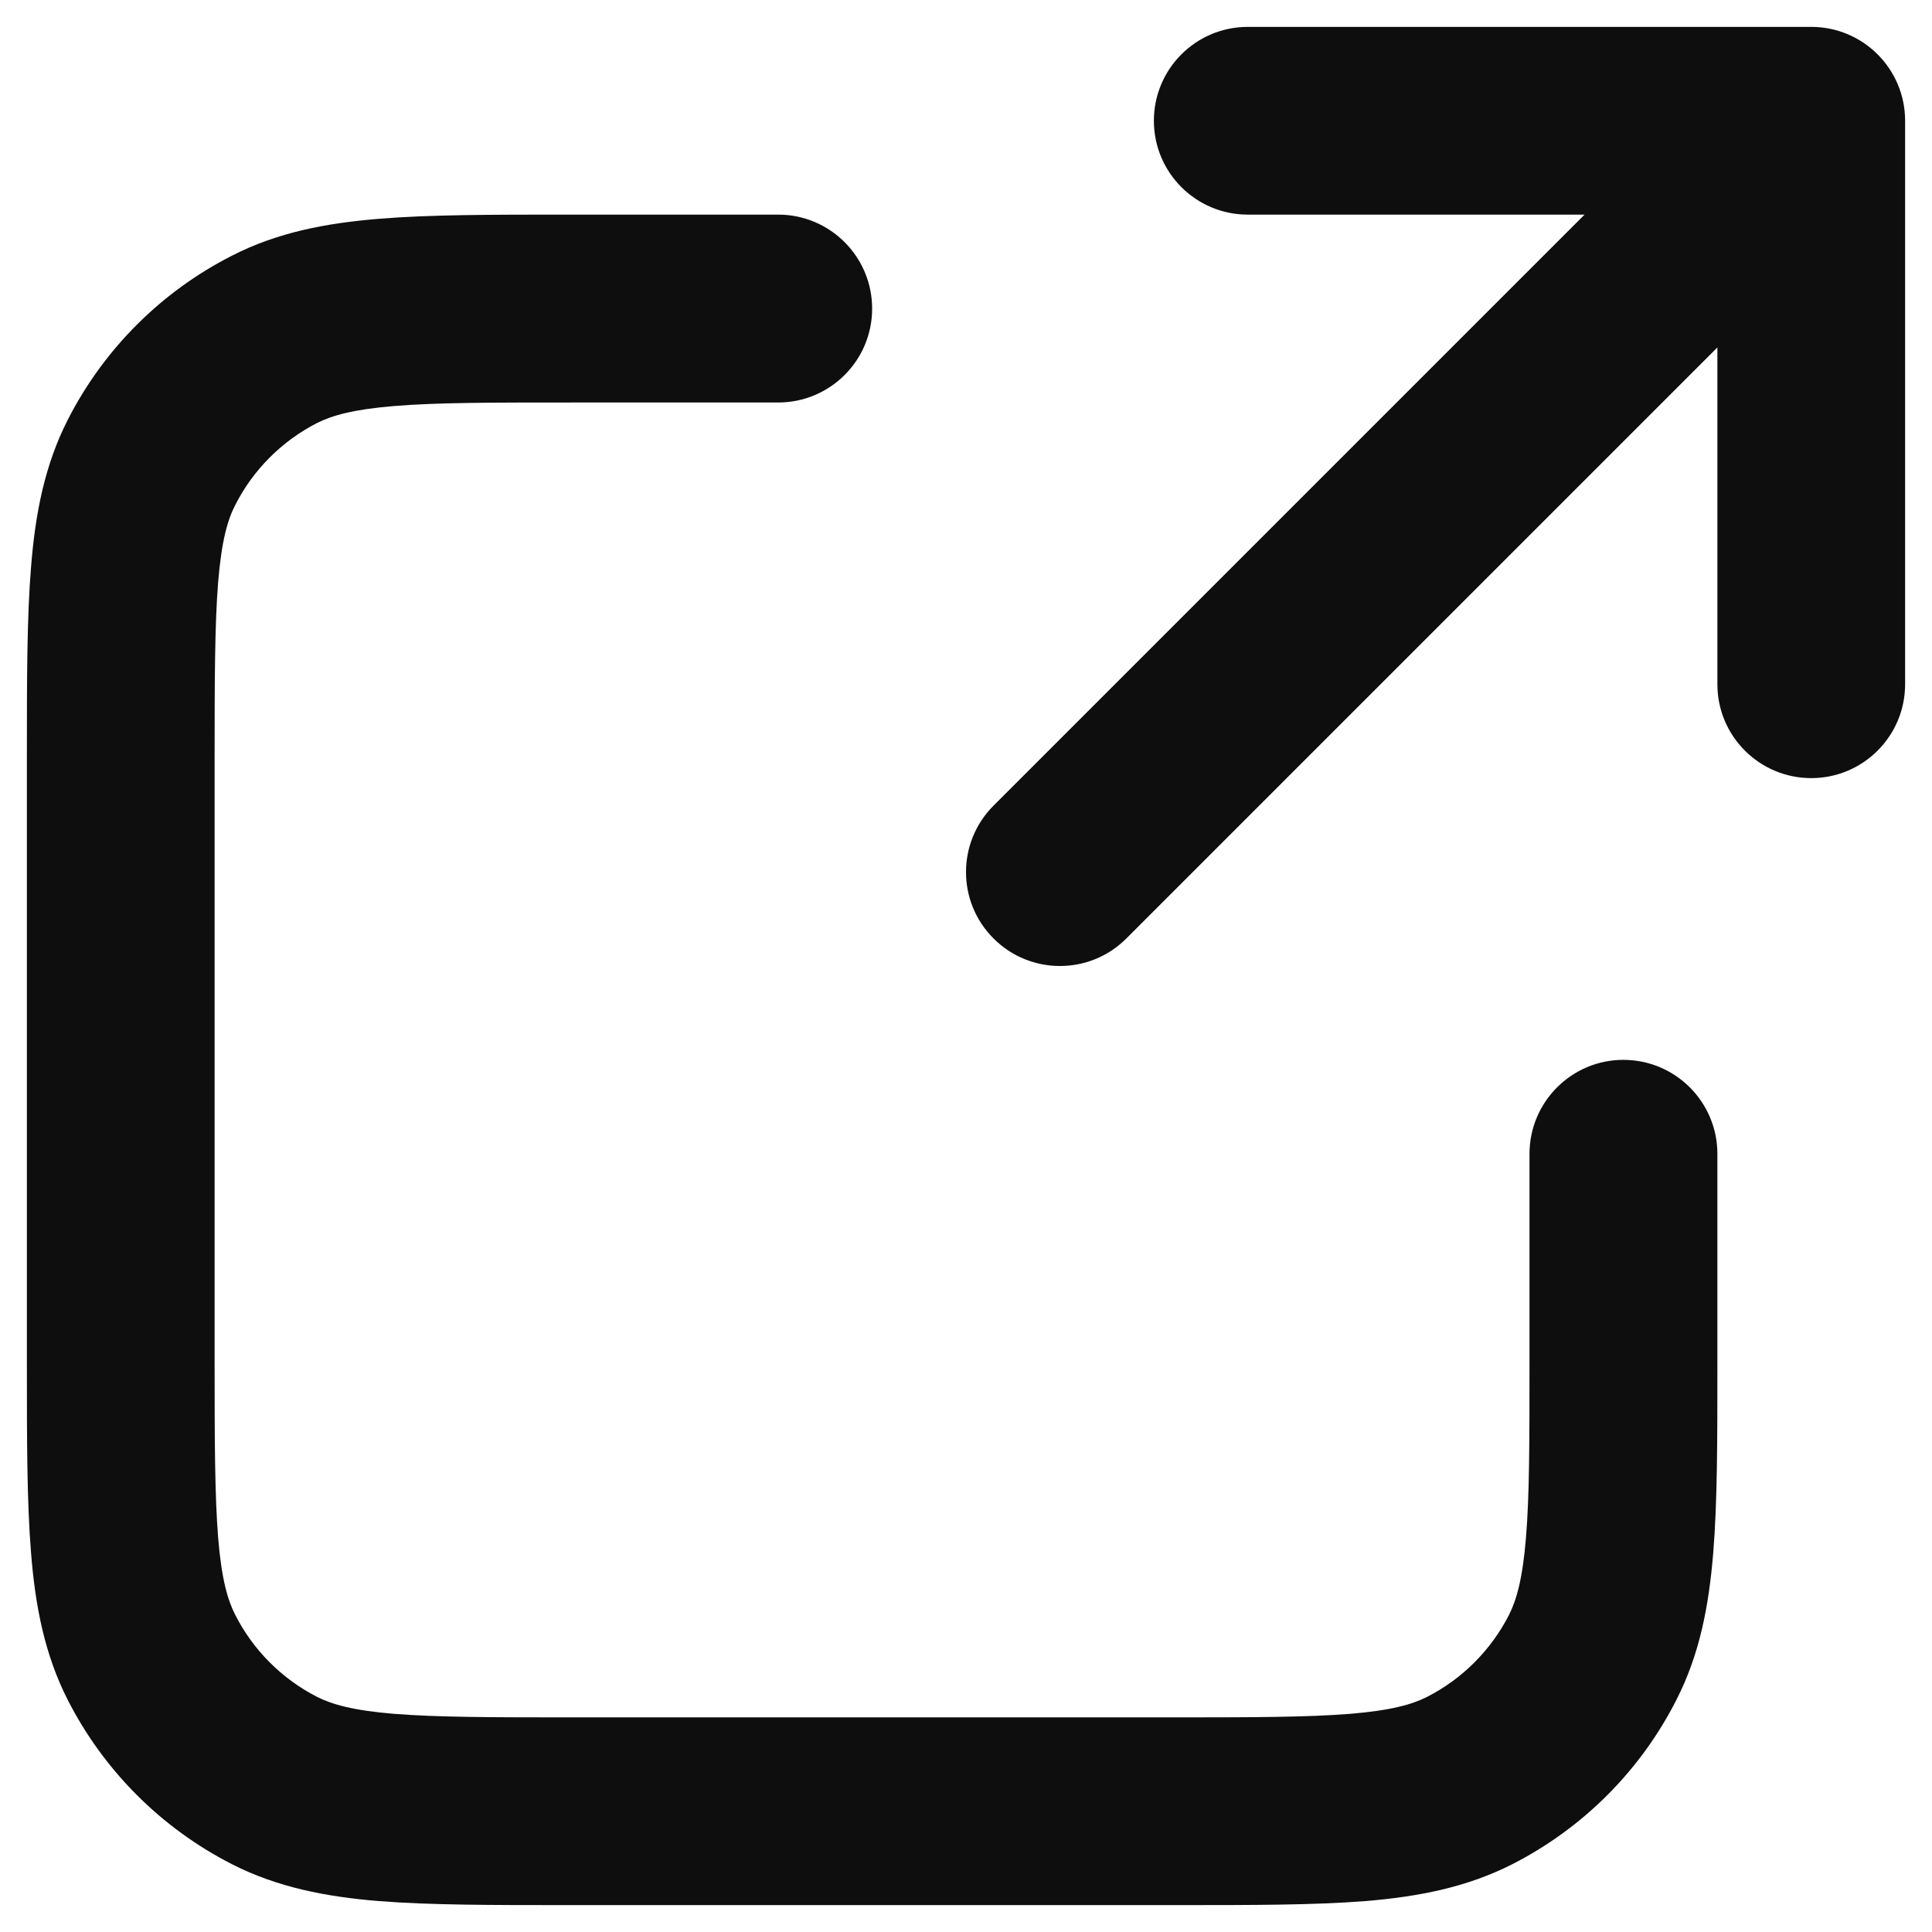
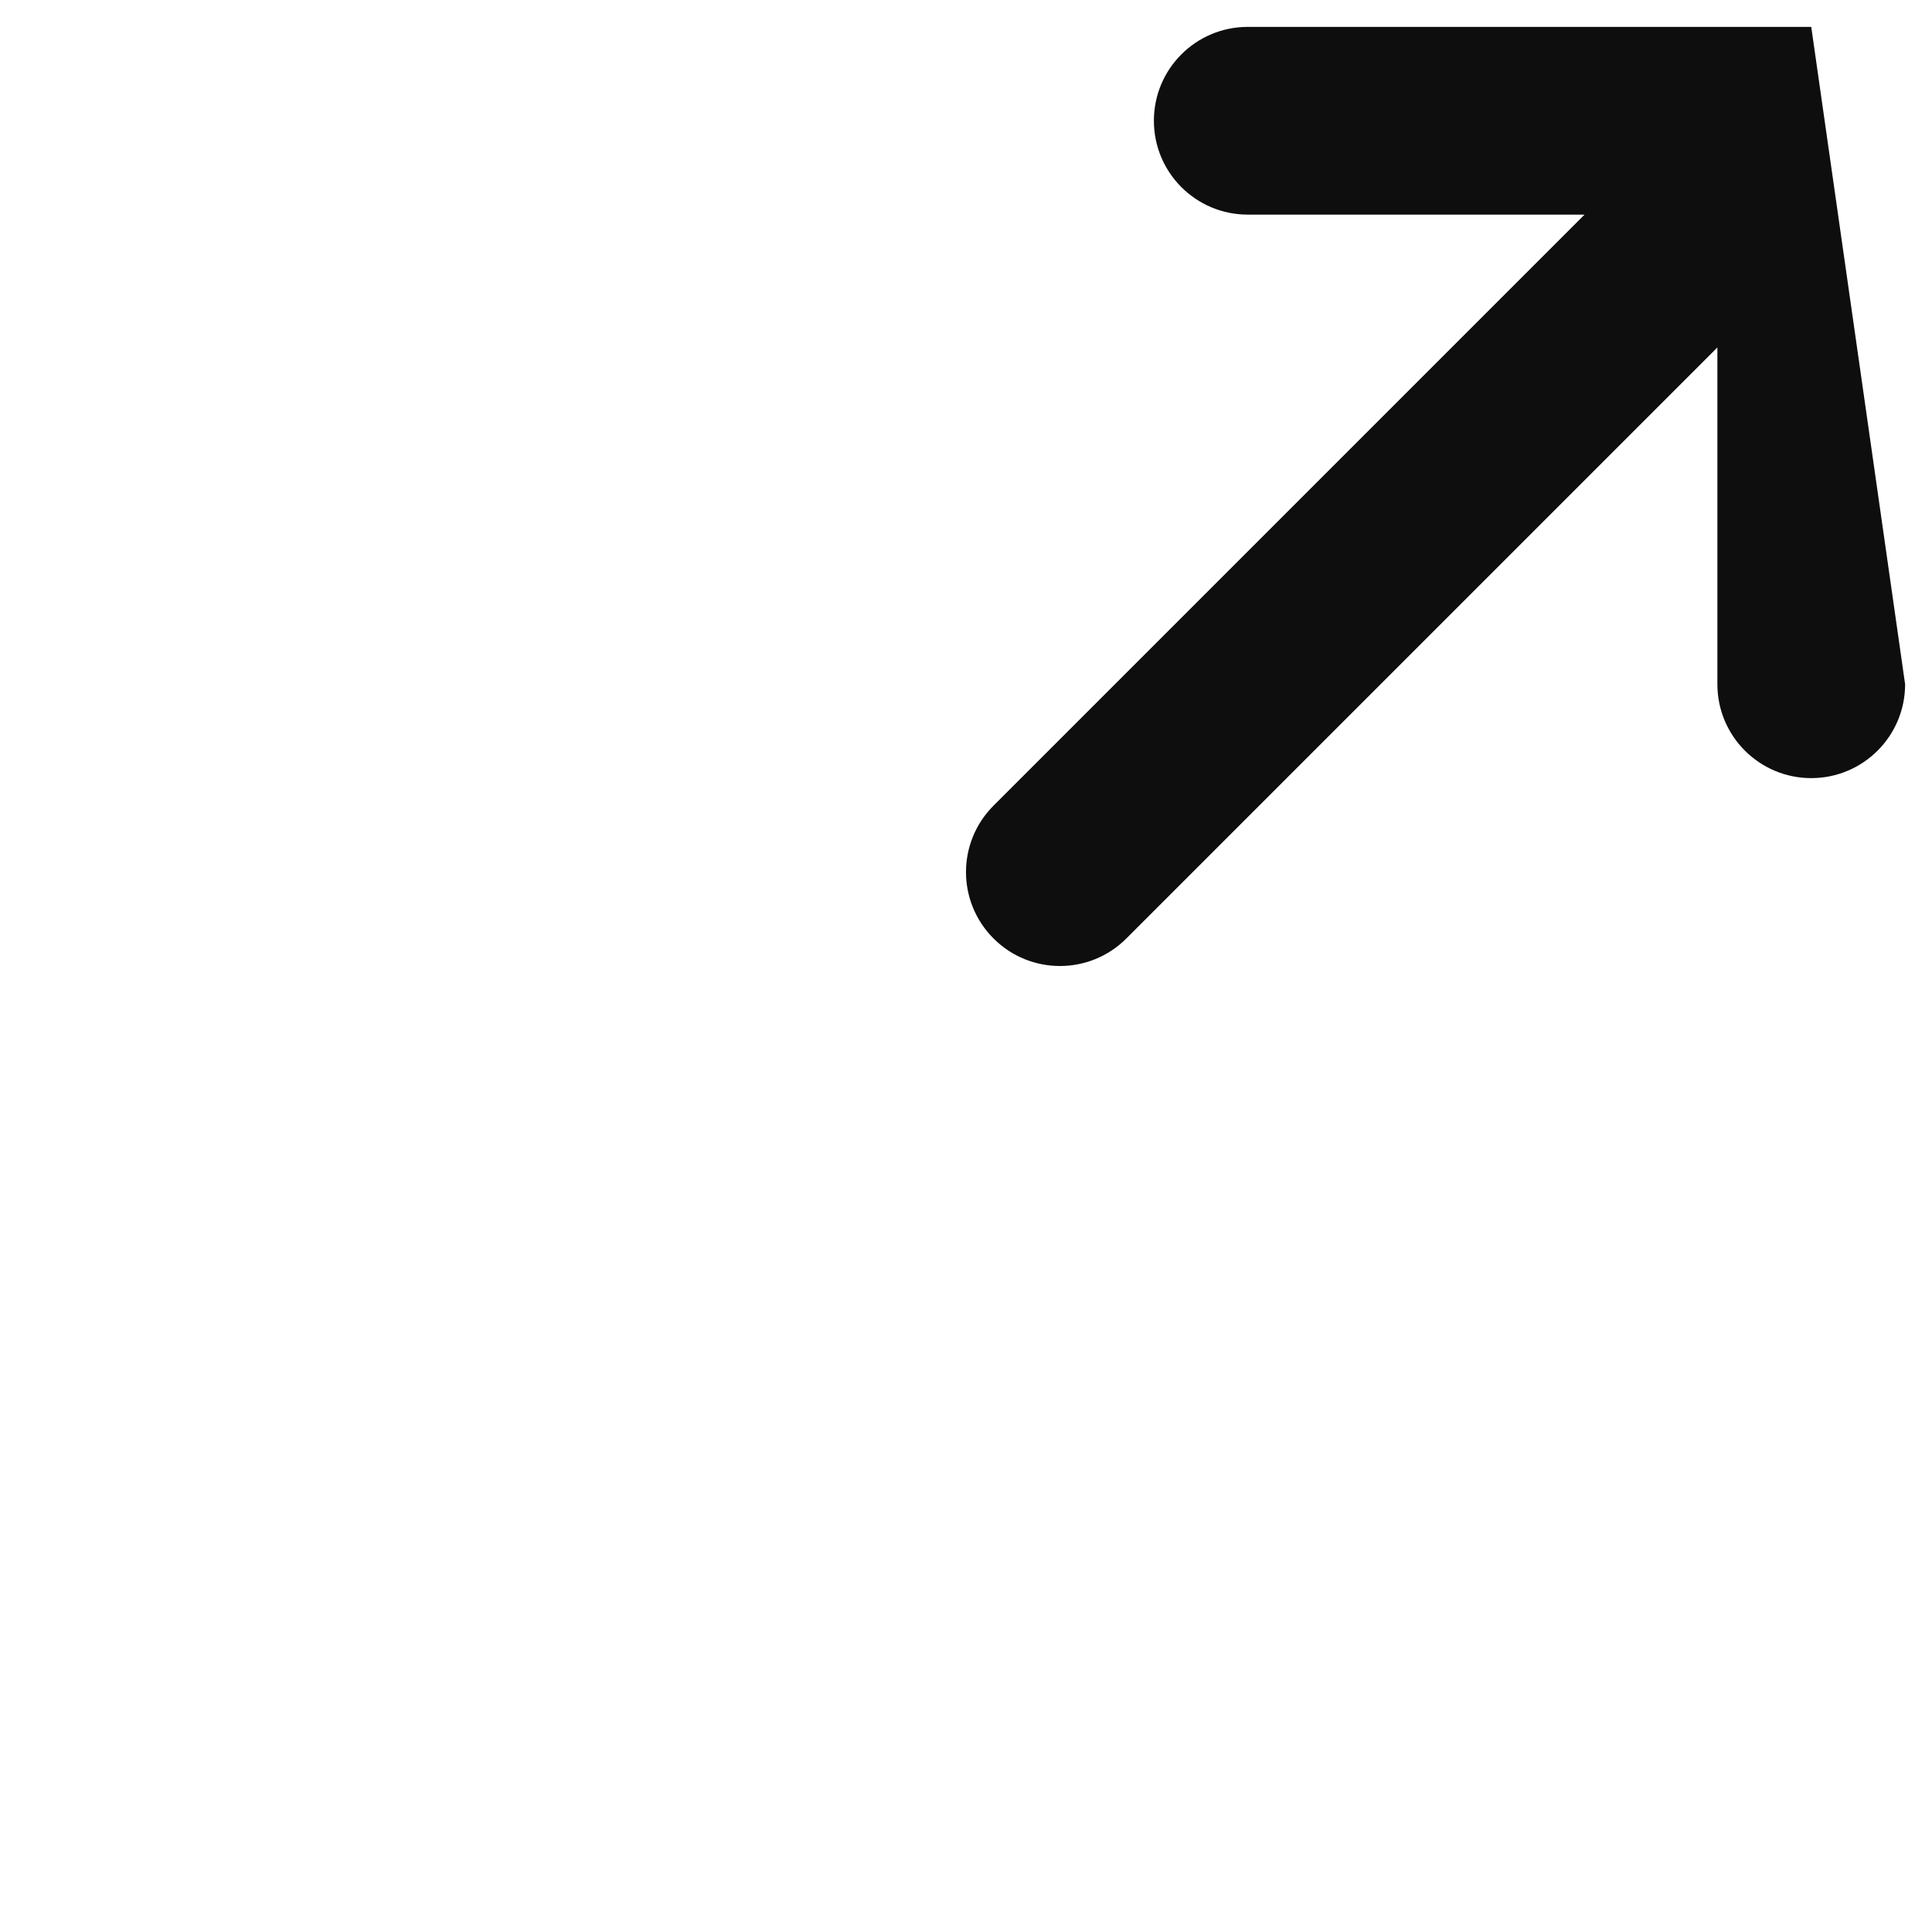
<svg xmlns="http://www.w3.org/2000/svg" width="12" height="12" viewBox="0 0 12 12" fill="none">
-   <path d="M7.167 0.75C7.167 0.428 7.428 0.167 7.75 0.167H11.25C11.572 0.167 11.833 0.428 11.833 0.75L11.833 4.25C11.833 4.572 11.572 4.833 11.25 4.833C10.928 4.833 10.667 4.572 10.667 4.25L10.667 2.158L6.996 5.829C6.768 6.057 6.399 6.057 6.171 5.829C5.943 5.601 5.943 5.232 6.171 5.004L9.842 1.333H7.75C7.428 1.333 7.167 1.072 7.167 0.75Z" fill="#0E0E0E" />
-   <path d="M3.526 1.333L4.833 1.333C5.156 1.333 5.417 1.595 5.417 1.917C5.417 2.239 5.156 2.5 4.833 2.5H3.55C3.05 2.5 2.711 2.5 2.448 2.522C2.192 2.543 2.062 2.581 1.97 2.627C1.751 2.739 1.572 2.918 1.461 3.137C1.414 3.228 1.376 3.359 1.355 3.615C1.334 3.877 1.333 4.217 1.333 4.717V8.45C1.333 8.95 1.334 9.289 1.355 9.552C1.376 9.808 1.414 9.938 1.461 10.03C1.572 10.249 1.751 10.428 1.97 10.54C2.062 10.586 2.192 10.624 2.448 10.645C2.711 10.666 3.05 10.667 3.55 10.667H7.283C7.783 10.667 8.123 10.666 8.385 10.645C8.641 10.624 8.772 10.586 8.863 10.54C9.083 10.428 9.261 10.249 9.373 10.03C9.419 9.938 9.457 9.808 9.478 9.552C9.5 9.289 9.5 8.95 9.5 8.45V7.167C9.5 6.845 9.761 6.583 10.083 6.583C10.406 6.583 10.667 6.845 10.667 7.167V8.474C10.667 8.944 10.667 9.331 10.641 9.647C10.614 9.975 10.557 10.276 10.412 10.559C10.189 10.998 9.832 11.355 9.393 11.579C9.11 11.723 8.808 11.781 8.48 11.808C8.165 11.833 7.777 11.833 7.308 11.833H3.526C3.056 11.833 2.669 11.833 2.353 11.808C2.025 11.781 1.724 11.723 1.441 11.579C1.002 11.355 0.645 10.998 0.421 10.559C0.277 10.276 0.219 9.975 0.193 9.647C0.167 9.331 0.167 8.944 0.167 8.474V4.693C0.167 4.223 0.167 3.835 0.193 3.52C0.219 3.192 0.277 2.89 0.421 2.607C0.645 2.168 1.002 1.811 1.441 1.588C1.724 1.443 2.025 1.386 2.353 1.359C2.669 1.333 3.056 1.333 3.526 1.333Z" fill="#0E0E0E" />
+   <path d="M7.167 0.75C7.167 0.428 7.428 0.167 7.75 0.167H11.25L11.833 4.25C11.833 4.572 11.572 4.833 11.25 4.833C10.928 4.833 10.667 4.572 10.667 4.25L10.667 2.158L6.996 5.829C6.768 6.057 6.399 6.057 6.171 5.829C5.943 5.601 5.943 5.232 6.171 5.004L9.842 1.333H7.75C7.428 1.333 7.167 1.072 7.167 0.75Z" fill="#0E0E0E" />
</svg>